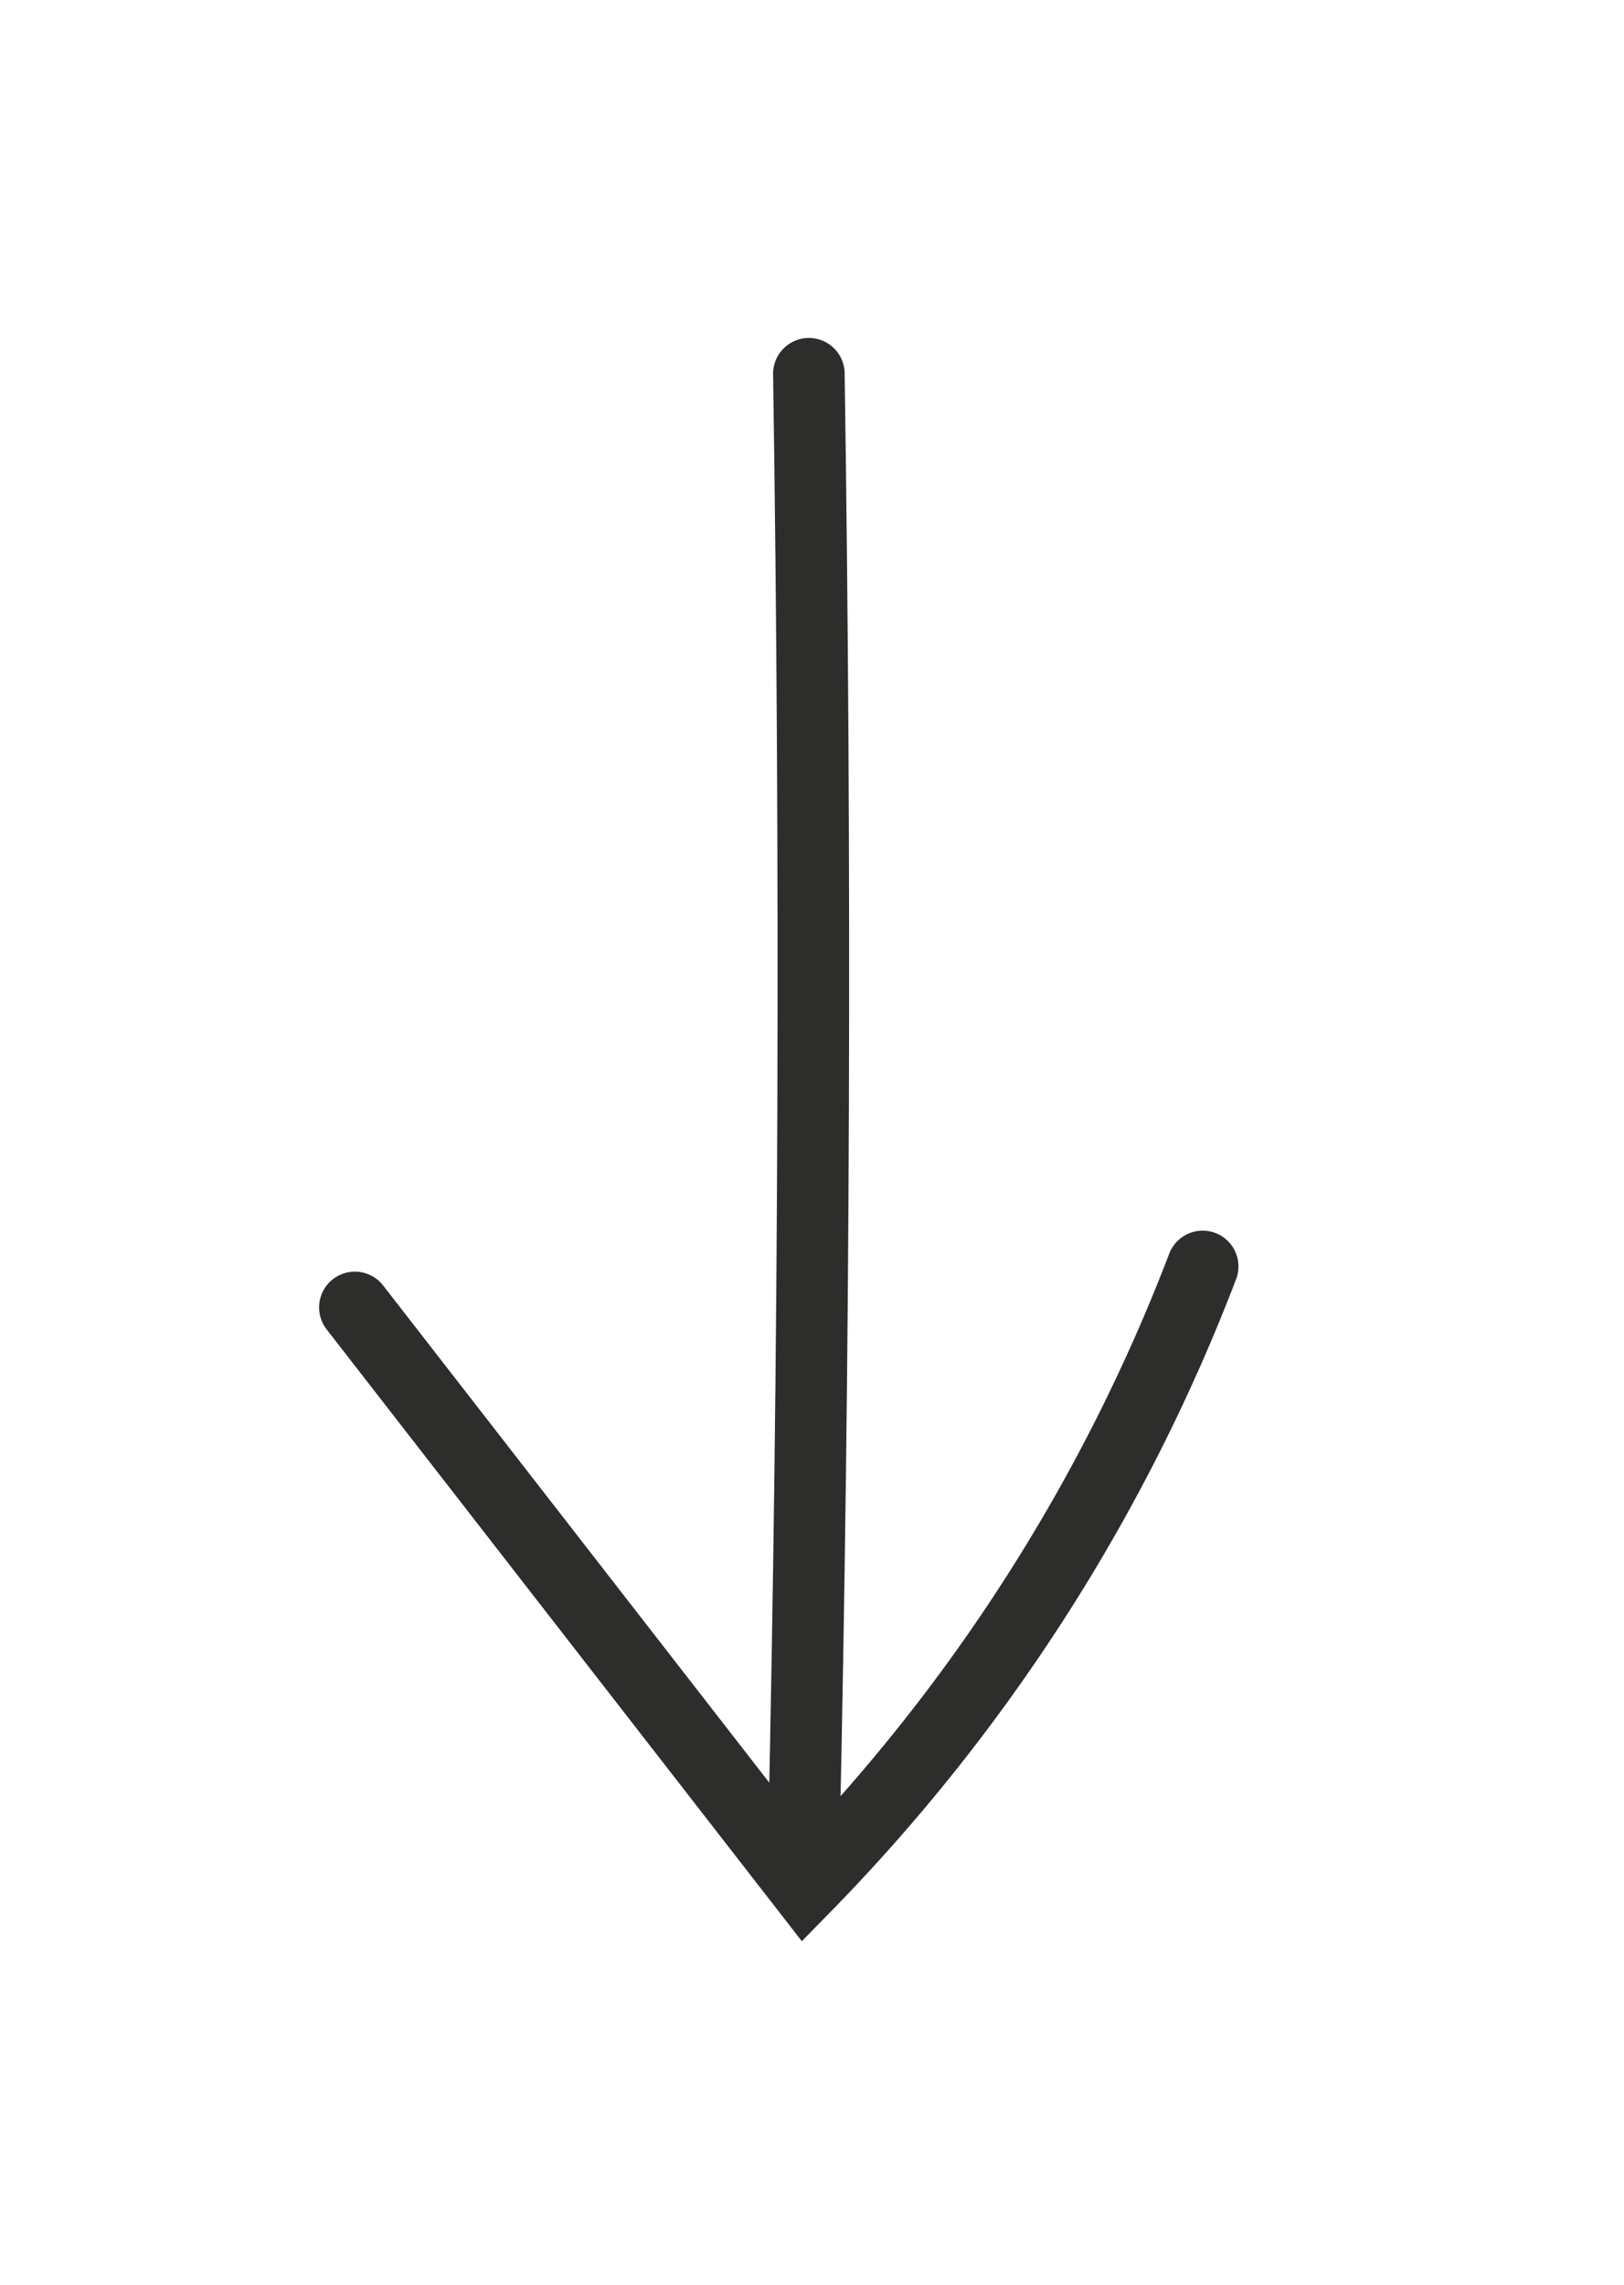
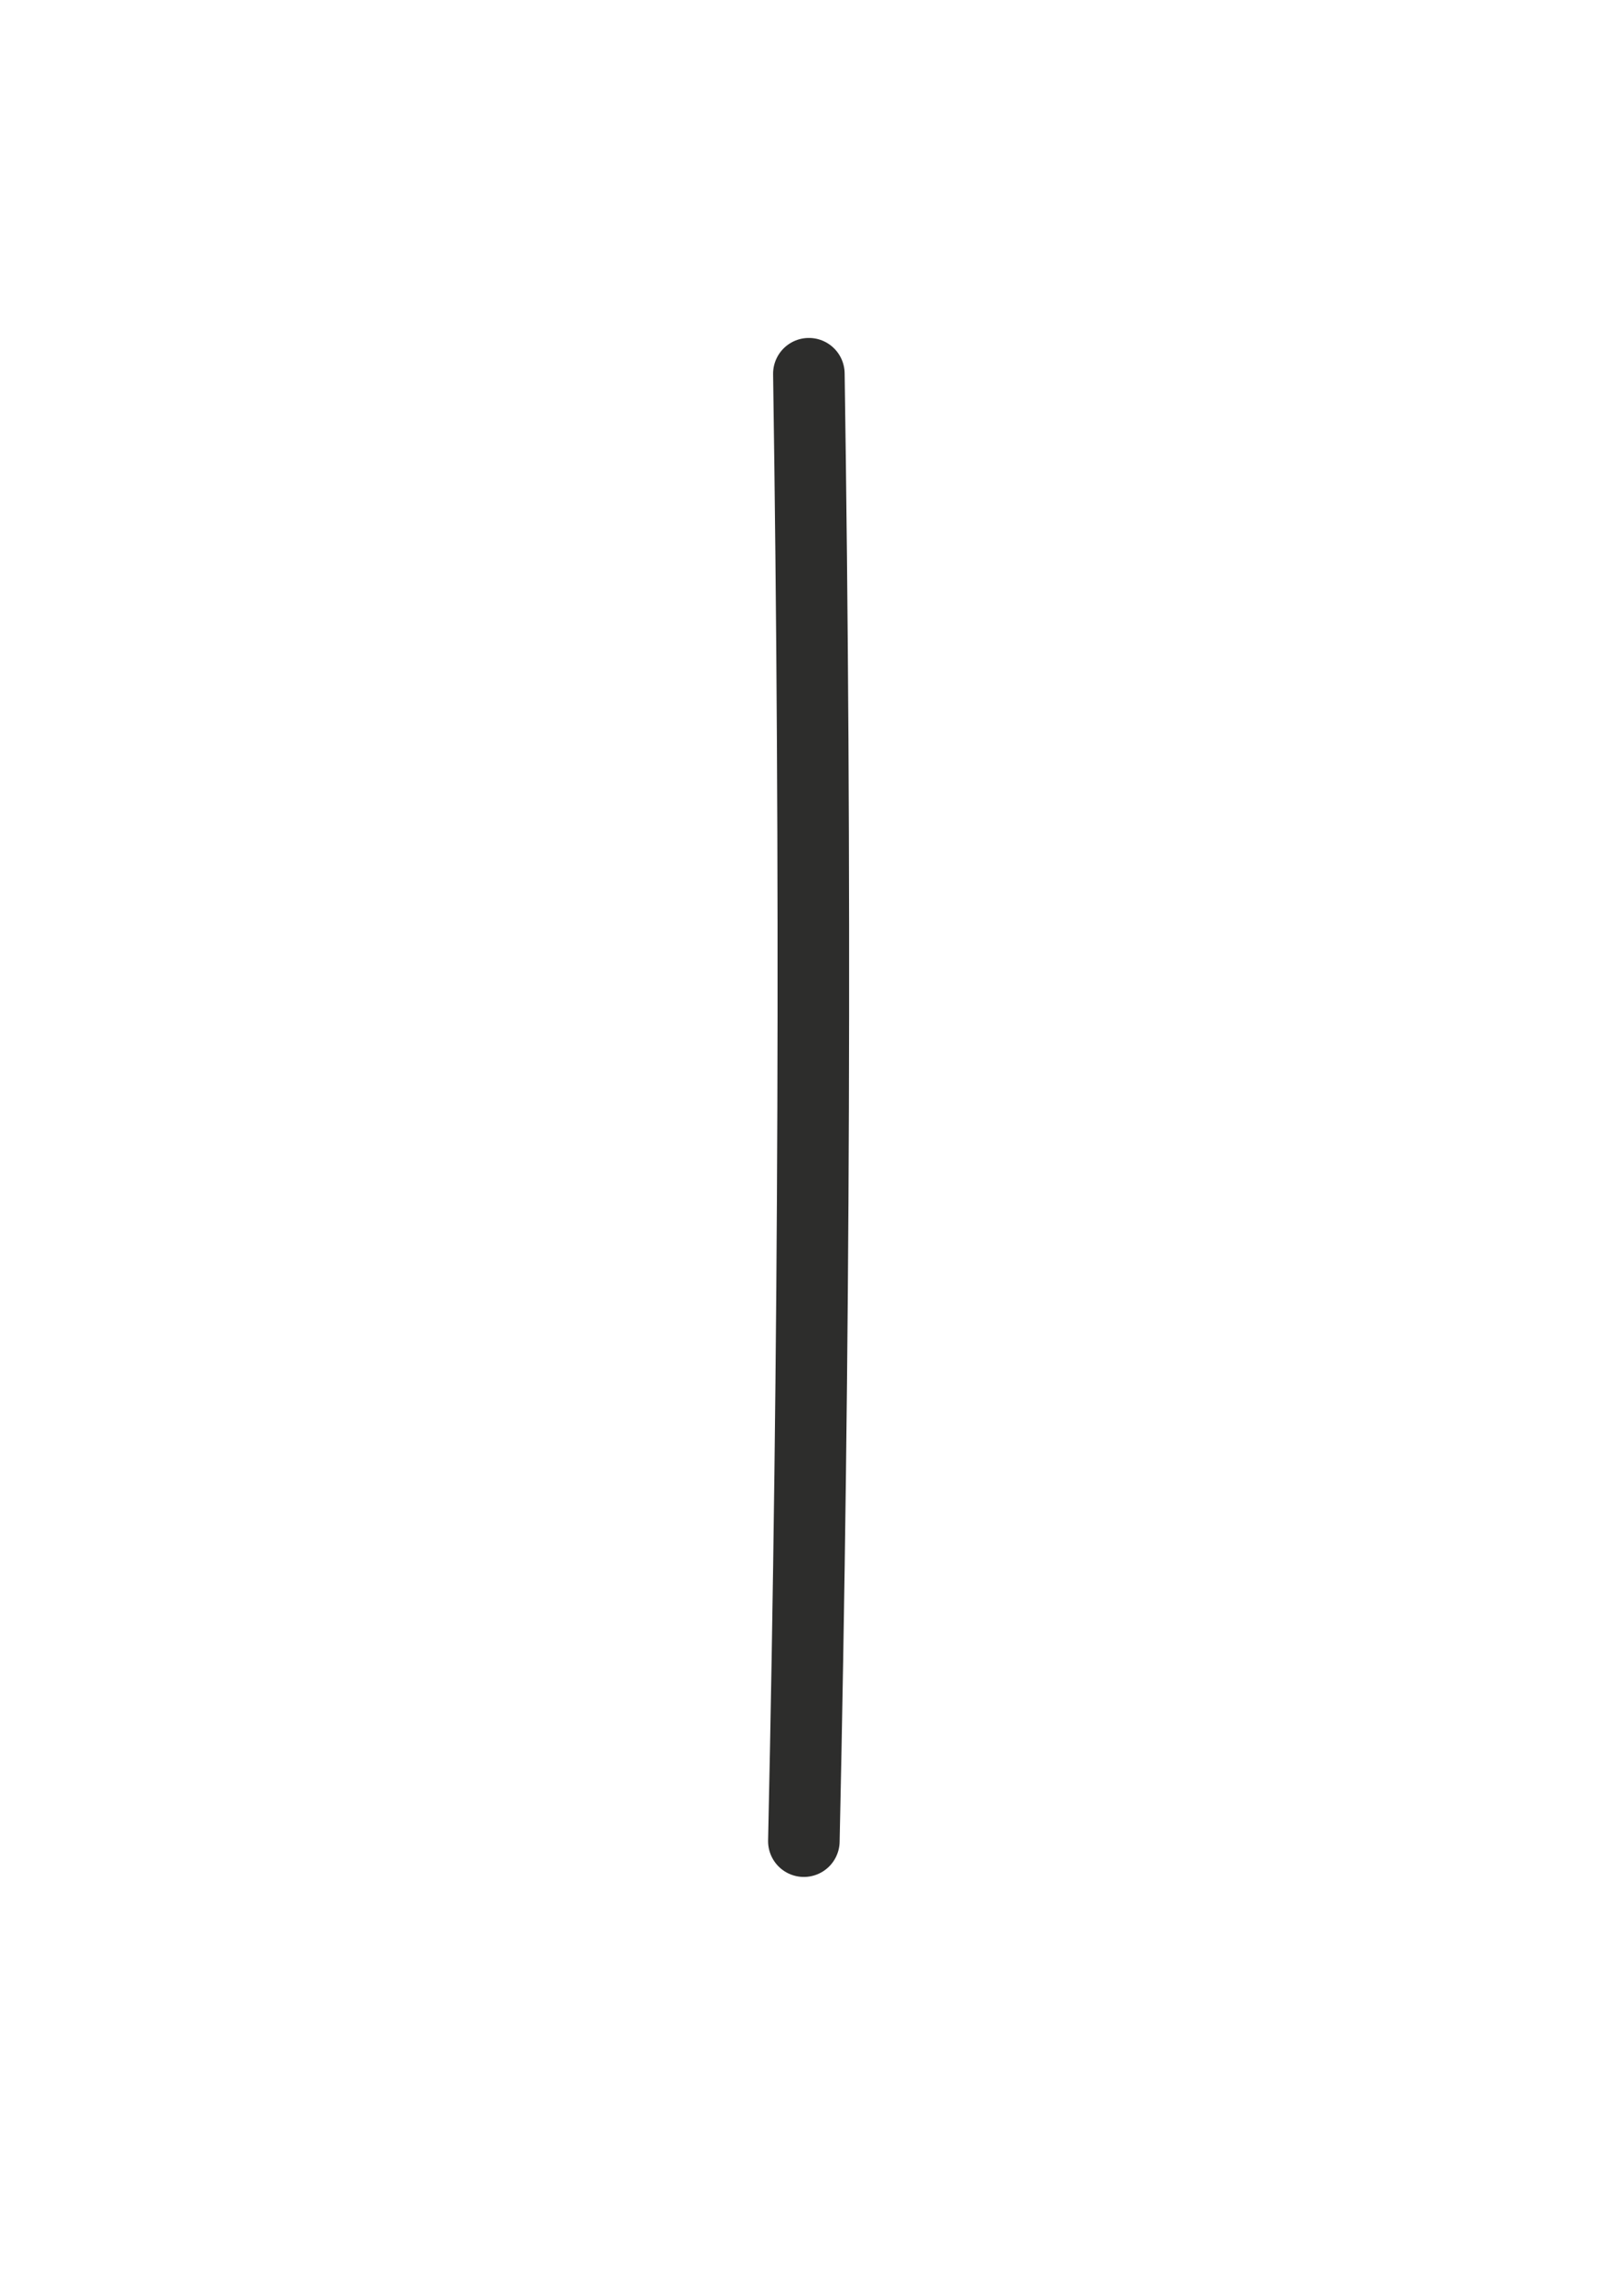
<svg xmlns="http://www.w3.org/2000/svg" viewBox="0 0 181.58 255.36">
  <defs>
    <style>.cls-1{fill:none;stroke:#2d2d2c;stroke-linecap:round;stroke-miterlimit:10;stroke-width:8px;}</style>
  </defs>
  <title>Down arrow</title>
  <g id="Layer_2" data-name="Layer 2">
    <path class="cls-1" d="M90.44,41.77q1.23,82-.56,164" />
-     <path class="cls-1" d="M39.68,146.12,90,210.88a202.32,202.32,0,0,0,44.47-69.34" />
  </g>
</svg>